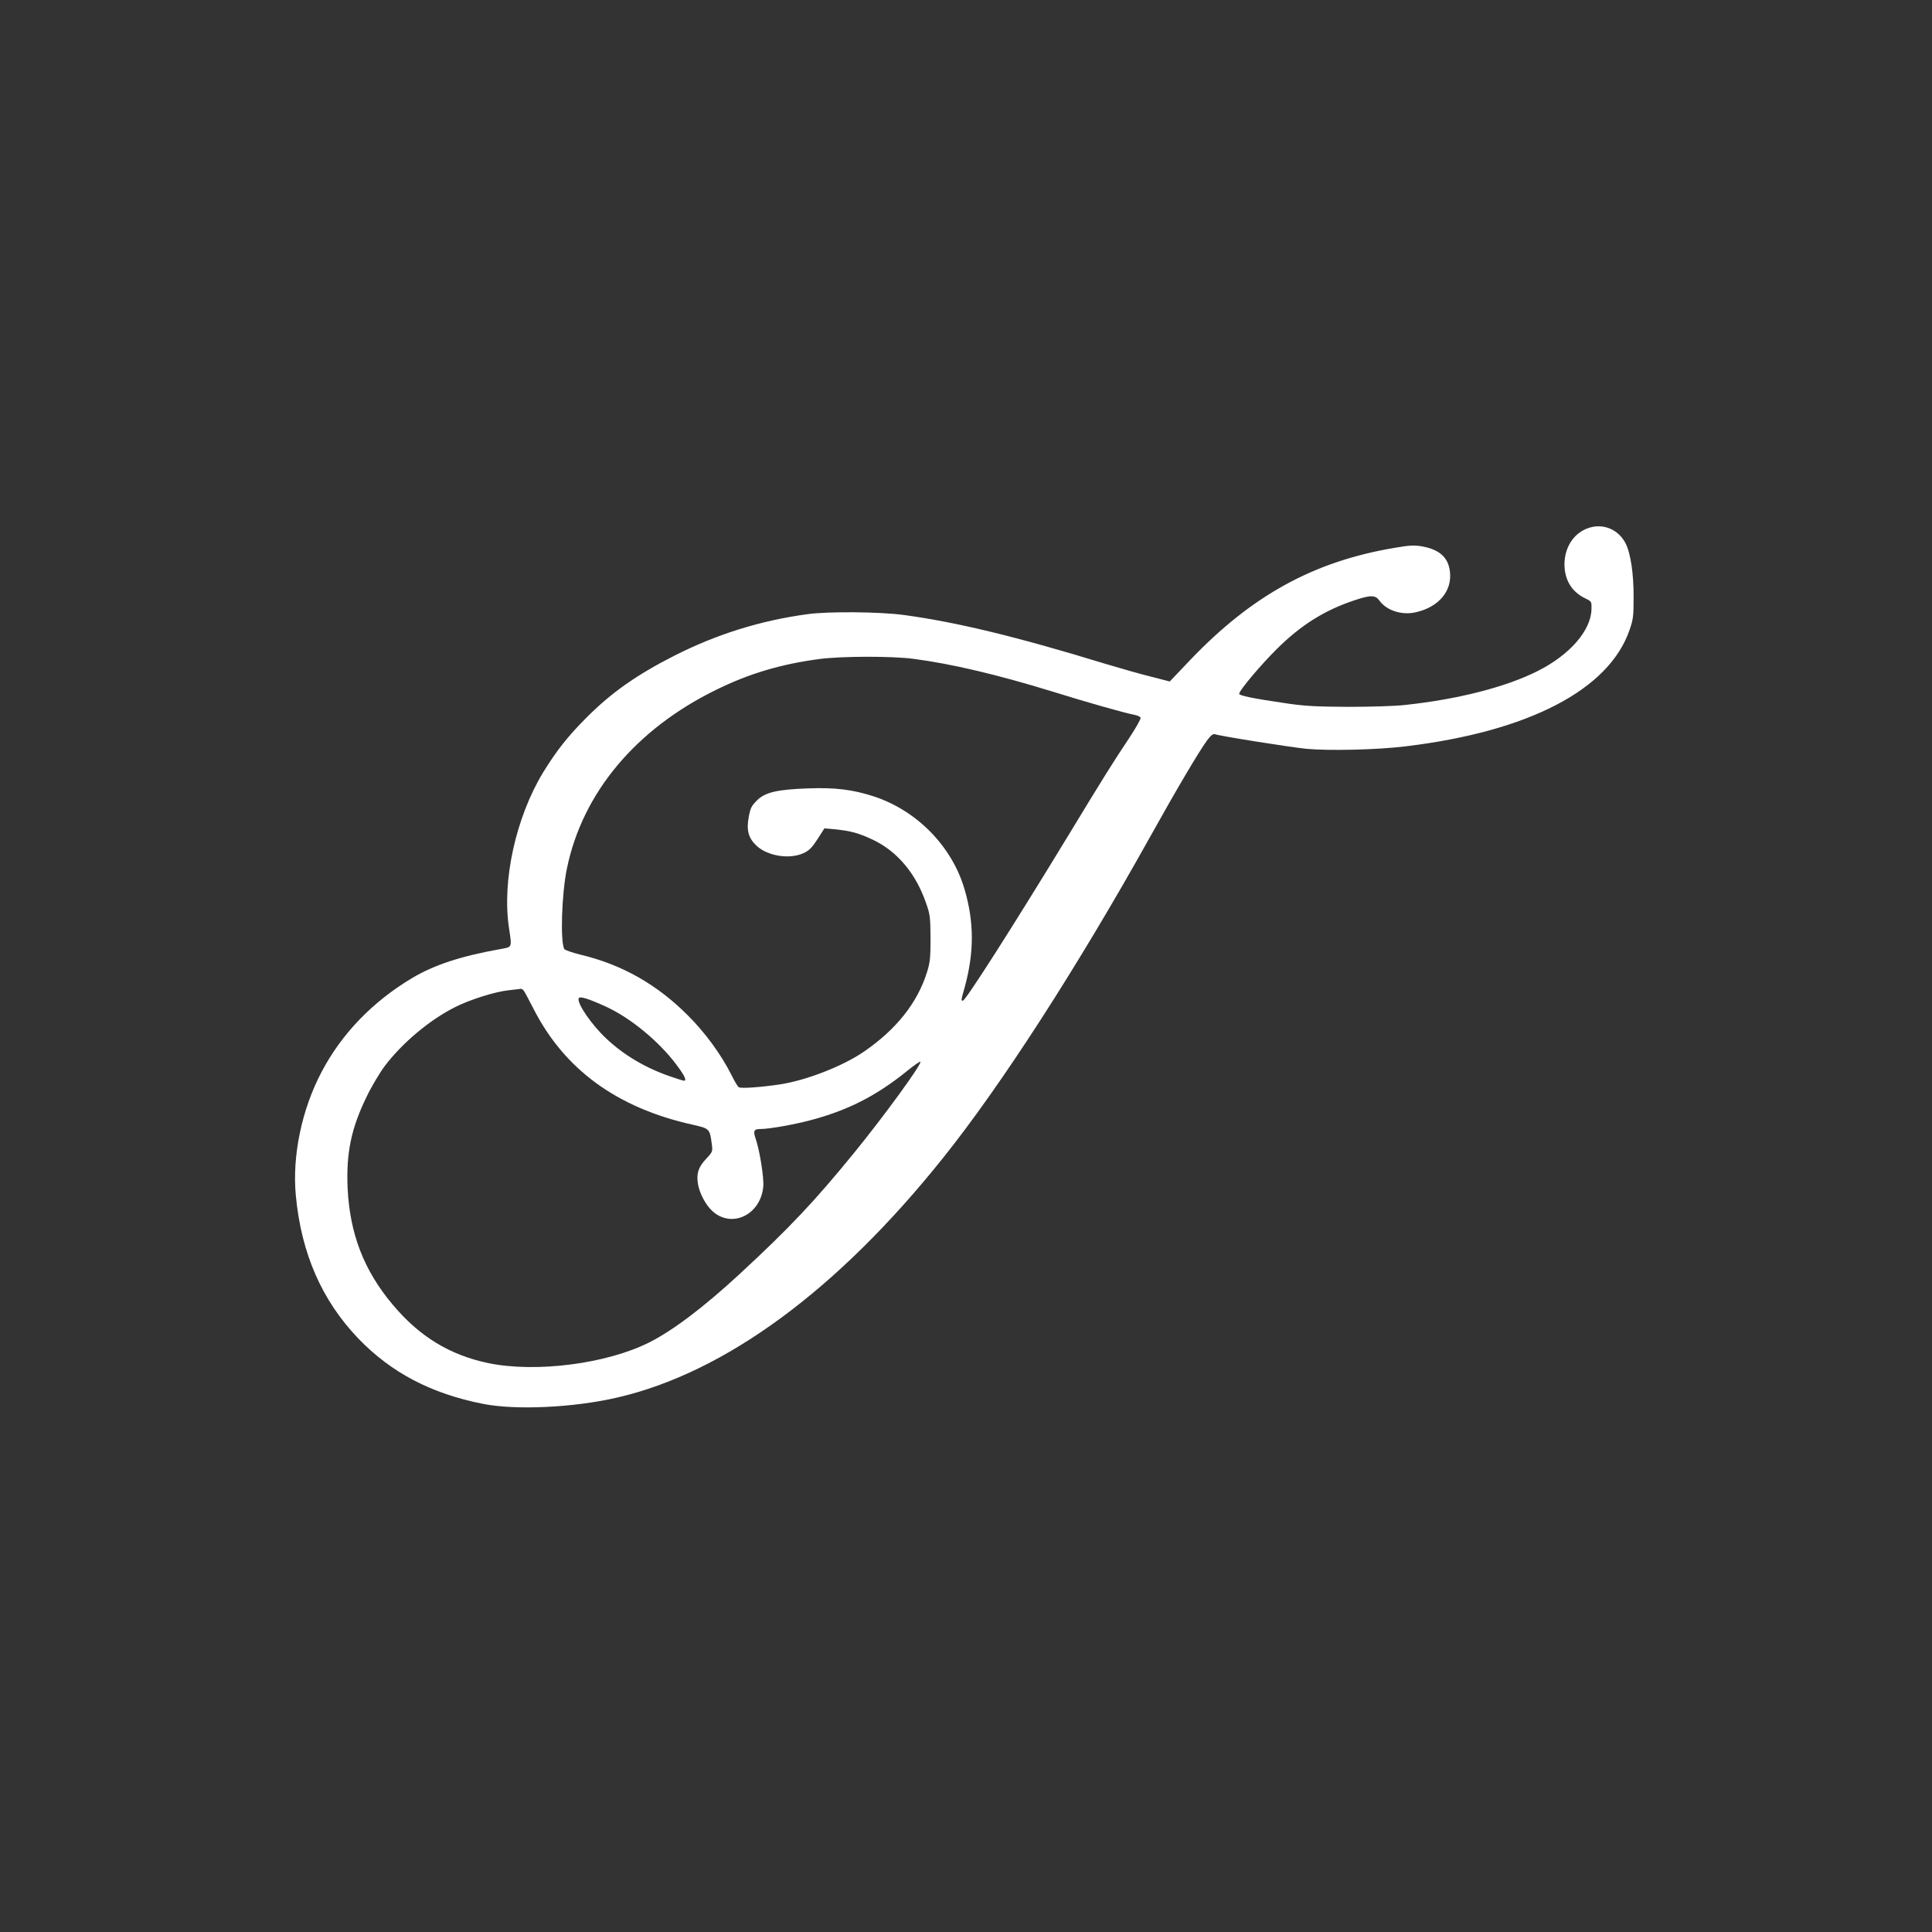
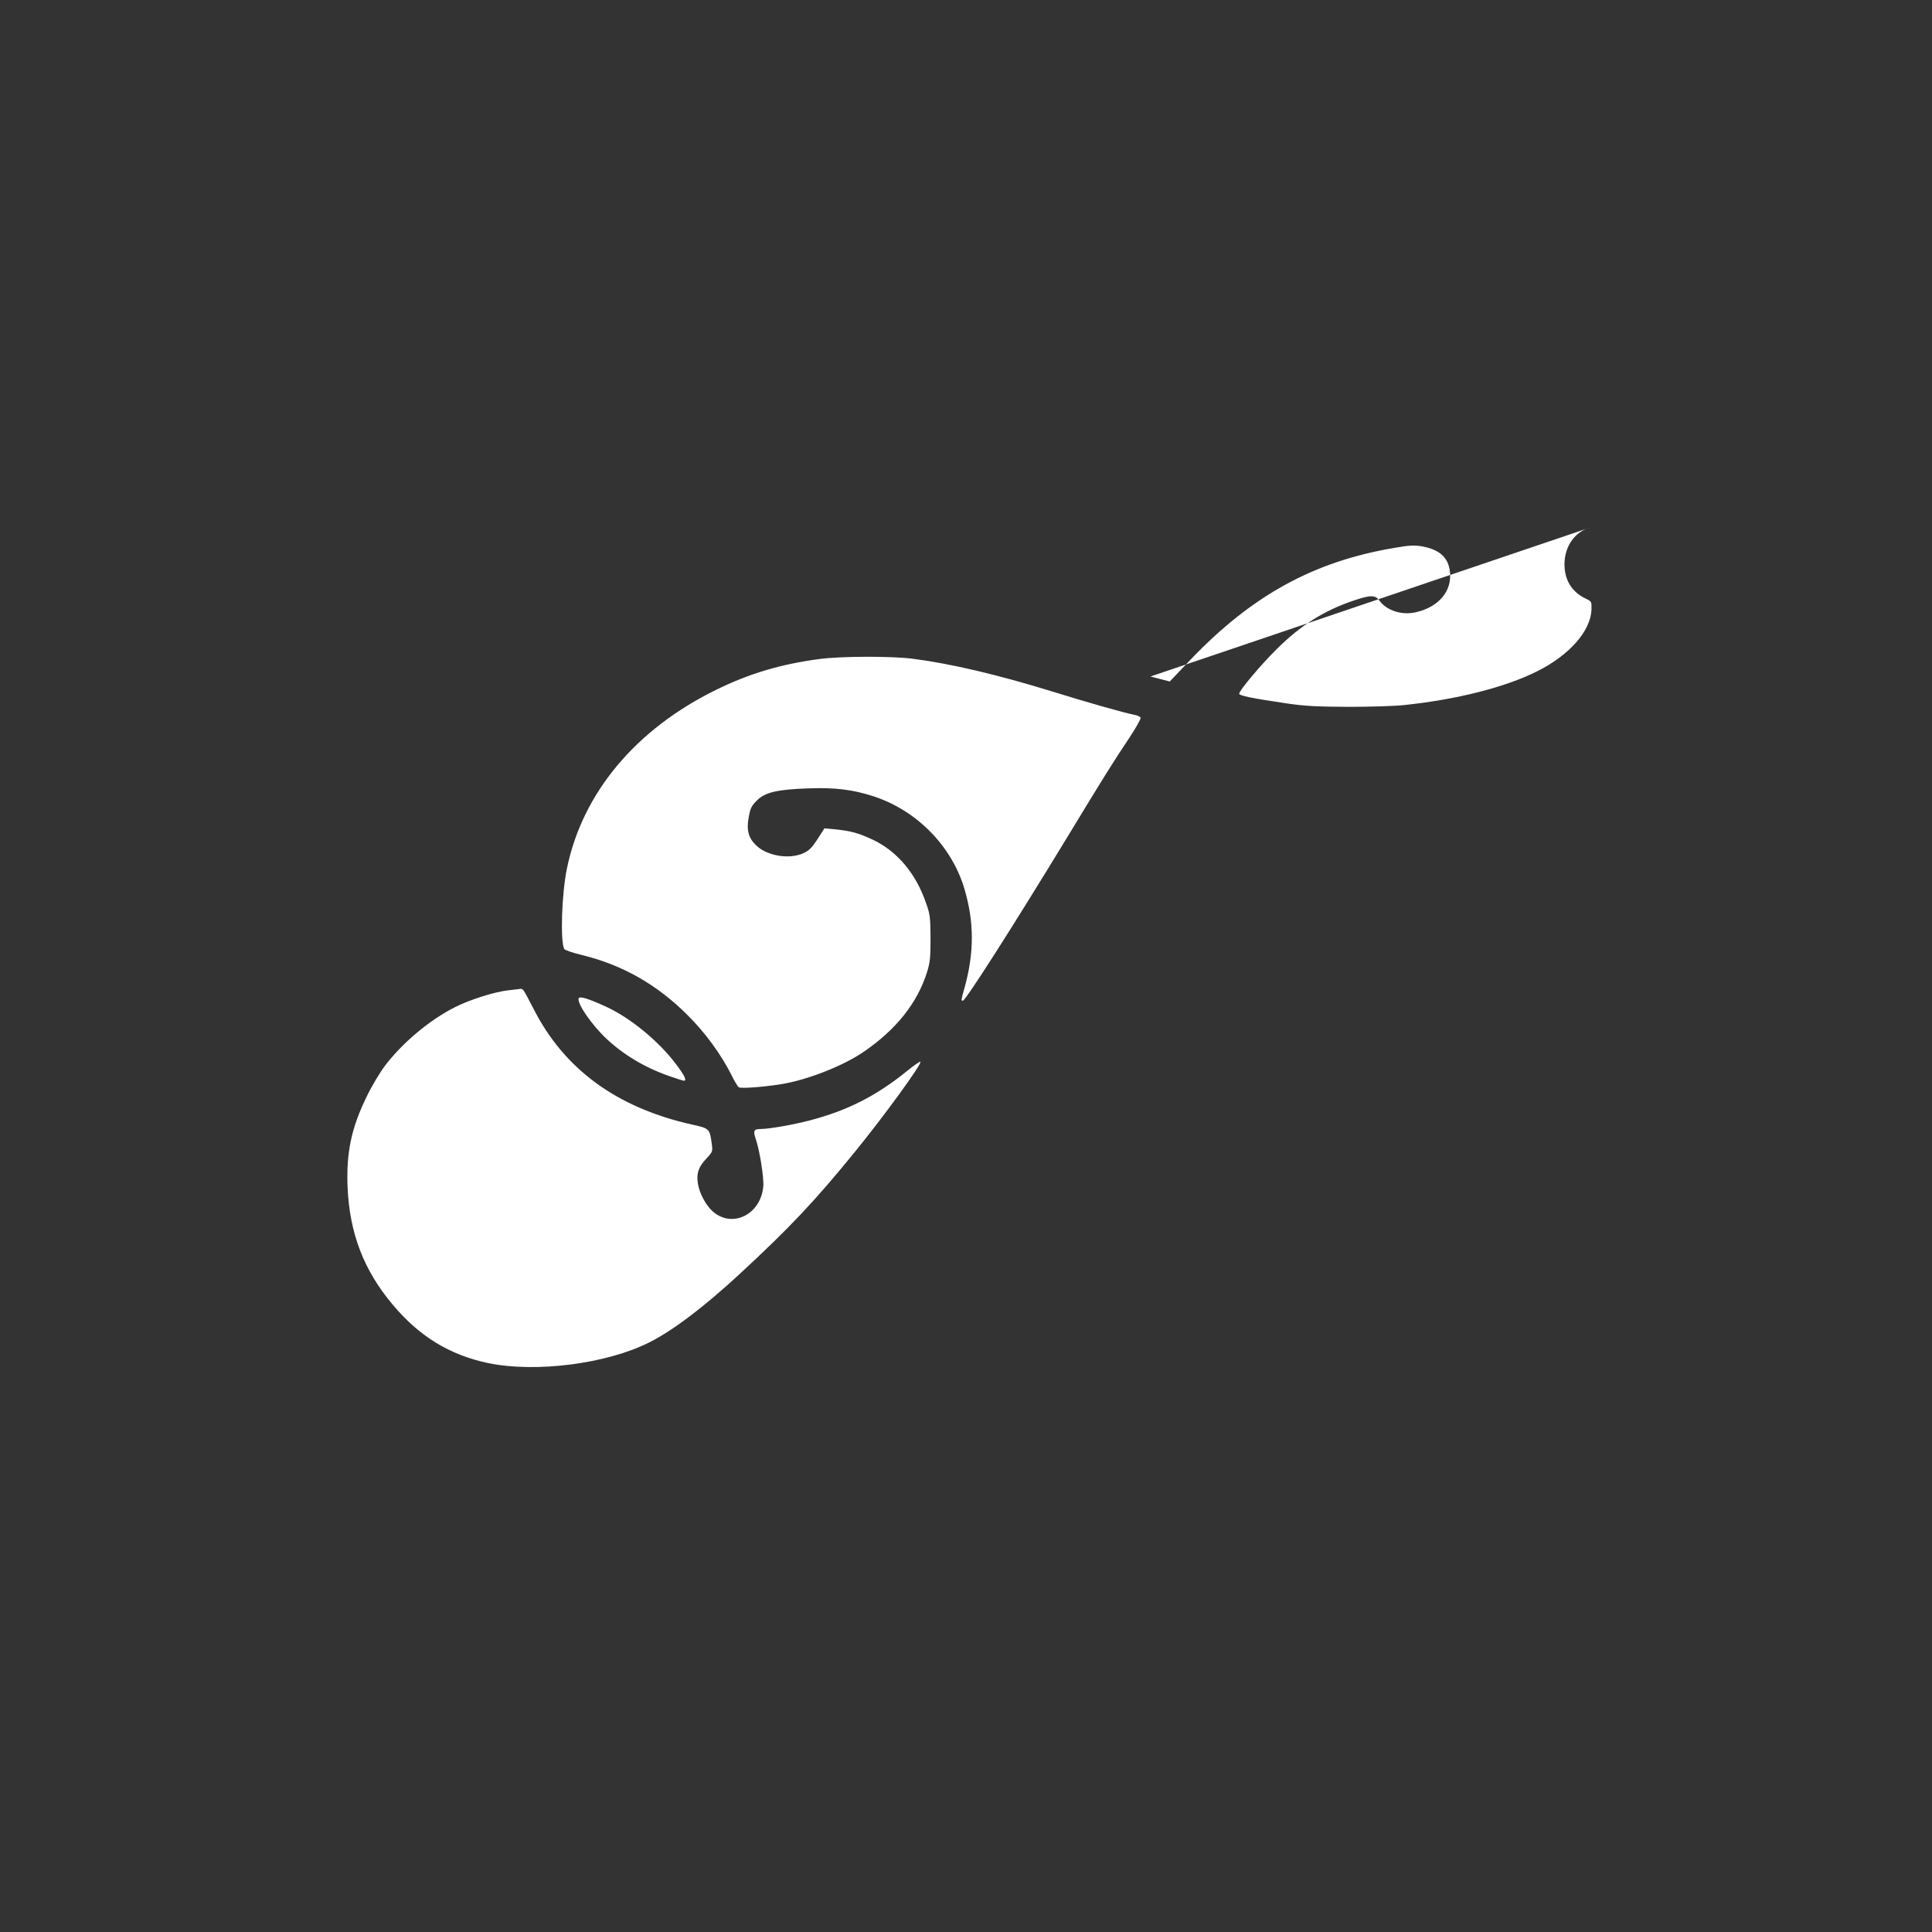
<svg xmlns="http://www.w3.org/2000/svg" version="1.0" width="1280pt" height="1280pt" viewBox="0 0 1280 1280" preserveAspectRatio="xMidYMid meet">
  <rect x="0" y="0" width="1280" height="1280" fill="#333333" stroke="none" />
  <g transform="translate(0,1280) scale(0.1,-0.1)" fill="#ffffff" stroke="none">
-     <path d="M10538 9306 c-105 -28 -173 -126 -173 -246 1 -104 49 -182 139 -225 41 -20 41 -20 40 -72 -4 -142 -145 -303 -359 -410 -211 -106 -530 -187 -880 -224 -60 -7 -227 -12 -370 -12 -212 1 -287 5 -405 22 -232 34 -320 52 -320 65 0 21 142 190 249 296 158 157 313 255 509 321 112 38 144 38 171 0 48 -67 150 -99 243 -77 151 35 240 141 224 270 -11 93 -69 145 -184 166 -53 9 -81 8 -185 -10 -534 -90 -943 -315 -1351 -742 l-136 -143 -128 33 c-70 17 -201 55 -292 82 -597 183 -996 279 -1345 326 -158 21 -497 24 -635 5 -311 -42 -602 -133 -882 -275 -250 -127 -418 -245 -583 -411 -121 -121 -198 -218 -287 -363 -180 -297 -273 -716 -226 -1029 20 -135 23 -126 -57 -141 -264 -47 -438 -105 -585 -192 -261 -156 -468 -370 -600 -623 -131 -248 -195 -556 -170 -818 36 -384 173 -696 415 -948 217 -225 481 -364 825 -432 216 -43 602 -25 890 42 714 165 1459 713 2156 1585 388 484 895 1271 1375 2132 176 316 321 561 375 635 25 34 40 46 52 43 42 -14 499 -86 607 -97 147 -14 466 -7 655 16 817 98 1350 375 1486 771 25 71 27 93 27 219 1 152 -20 291 -53 355 -45 88 -139 131 -232 106z m-4486 -871 c249 -32 561 -106 915 -215 234 -73 485 -144 549 -156 20 -4 38 -12 41 -19 2 -8 -31 -67 -74 -132 -106 -158 -175 -269 -405 -648 -365 -600 -681 -1095 -699 -1095 -12 0 -12 4 11 84 65 235 65 437 -1 659 -84 282 -316 518 -601 611 -139 45 -255 59 -427 53 -212 -7 -293 -26 -347 -81 -35 -35 -43 -51 -53 -107 -17 -88 -3 -141 50 -191 72 -69 218 -93 311 -51 39 18 56 35 94 93 l46 72 67 -6 c108 -11 161 -25 259 -72 159 -77 281 -223 348 -419 26 -73 28 -93 29 -230 0 -130 -3 -160 -23 -225 -64 -205 -205 -382 -422 -530 -138 -94 -377 -187 -550 -214 -125 -19 -262 -29 -276 -19 -6 4 -28 40 -47 79 -69 138 -176 284 -292 399 -203 203 -434 334 -705 399 -57 14 -107 31 -111 38 -28 45 -18 366 17 534 103 501 456 923 989 1184 220 108 428 170 685 204 144 19 480 20 622 1z m-2583 -2197 c6 -7 35 -62 66 -122 204 -401 553 -656 1052 -767 115 -26 115 -26 129 -130 6 -48 6 -50 -39 -98 -50 -54 -64 -95 -53 -164 10 -62 51 -140 96 -181 129 -117 320 -24 337 163 5 58 -24 241 -51 318 -17 51 -11 63 32 63 57 0 216 28 327 57 248 65 439 161 644 327 45 37 86 65 89 62 12 -13 -239 -358 -437 -601 -264 -324 -429 -499 -761 -806 -237 -219 -443 -375 -599 -453 -282 -142 -751 -202 -1066 -137 -256 54 -456 176 -633 387 -192 228 -285 472 -299 774 -10 232 24 396 127 606 32 67 86 157 119 201 116 154 300 308 469 392 97 49 264 101 350 110 42 5 80 9 84 10 4 0 12 -5 17 -11z m545 -107 c160 -73 350 -228 466 -383 56 -74 72 -108 51 -108 -5 0 -49 14 -98 31 -160 56 -301 140 -416 248 -96 90 -196 234 -183 267 6 16 64 -2 180 -55z" />
+     <path d="M10538 9306 c-105 -28 -173 -126 -173 -246 1 -104 49 -182 139 -225 41 -20 41 -20 40 -72 -4 -142 -145 -303 -359 -410 -211 -106 -530 -187 -880 -224 -60 -7 -227 -12 -370 -12 -212 1 -287 5 -405 22 -232 34 -320 52 -320 65 0 21 142 190 249 296 158 157 313 255 509 321 112 38 144 38 171 0 48 -67 150 -99 243 -77 151 35 240 141 224 270 -11 93 -69 145 -184 166 -53 9 -81 8 -185 -10 -534 -90 -943 -315 -1351 -742 l-136 -143 -128 33 z m-4486 -871 c249 -32 561 -106 915 -215 234 -73 485 -144 549 -156 20 -4 38 -12 41 -19 2 -8 -31 -67 -74 -132 -106 -158 -175 -269 -405 -648 -365 -600 -681 -1095 -699 -1095 -12 0 -12 4 11 84 65 235 65 437 -1 659 -84 282 -316 518 -601 611 -139 45 -255 59 -427 53 -212 -7 -293 -26 -347 -81 -35 -35 -43 -51 -53 -107 -17 -88 -3 -141 50 -191 72 -69 218 -93 311 -51 39 18 56 35 94 93 l46 72 67 -6 c108 -11 161 -25 259 -72 159 -77 281 -223 348 -419 26 -73 28 -93 29 -230 0 -130 -3 -160 -23 -225 -64 -205 -205 -382 -422 -530 -138 -94 -377 -187 -550 -214 -125 -19 -262 -29 -276 -19 -6 4 -28 40 -47 79 -69 138 -176 284 -292 399 -203 203 -434 334 -705 399 -57 14 -107 31 -111 38 -28 45 -18 366 17 534 103 501 456 923 989 1184 220 108 428 170 685 204 144 19 480 20 622 1z m-2583 -2197 c6 -7 35 -62 66 -122 204 -401 553 -656 1052 -767 115 -26 115 -26 129 -130 6 -48 6 -50 -39 -98 -50 -54 -64 -95 -53 -164 10 -62 51 -140 96 -181 129 -117 320 -24 337 163 5 58 -24 241 -51 318 -17 51 -11 63 32 63 57 0 216 28 327 57 248 65 439 161 644 327 45 37 86 65 89 62 12 -13 -239 -358 -437 -601 -264 -324 -429 -499 -761 -806 -237 -219 -443 -375 -599 -453 -282 -142 -751 -202 -1066 -137 -256 54 -456 176 -633 387 -192 228 -285 472 -299 774 -10 232 24 396 127 606 32 67 86 157 119 201 116 154 300 308 469 392 97 49 264 101 350 110 42 5 80 9 84 10 4 0 12 -5 17 -11z m545 -107 c160 -73 350 -228 466 -383 56 -74 72 -108 51 -108 -5 0 -49 14 -98 31 -160 56 -301 140 -416 248 -96 90 -196 234 -183 267 6 16 64 -2 180 -55z" />
  </g>
</svg>